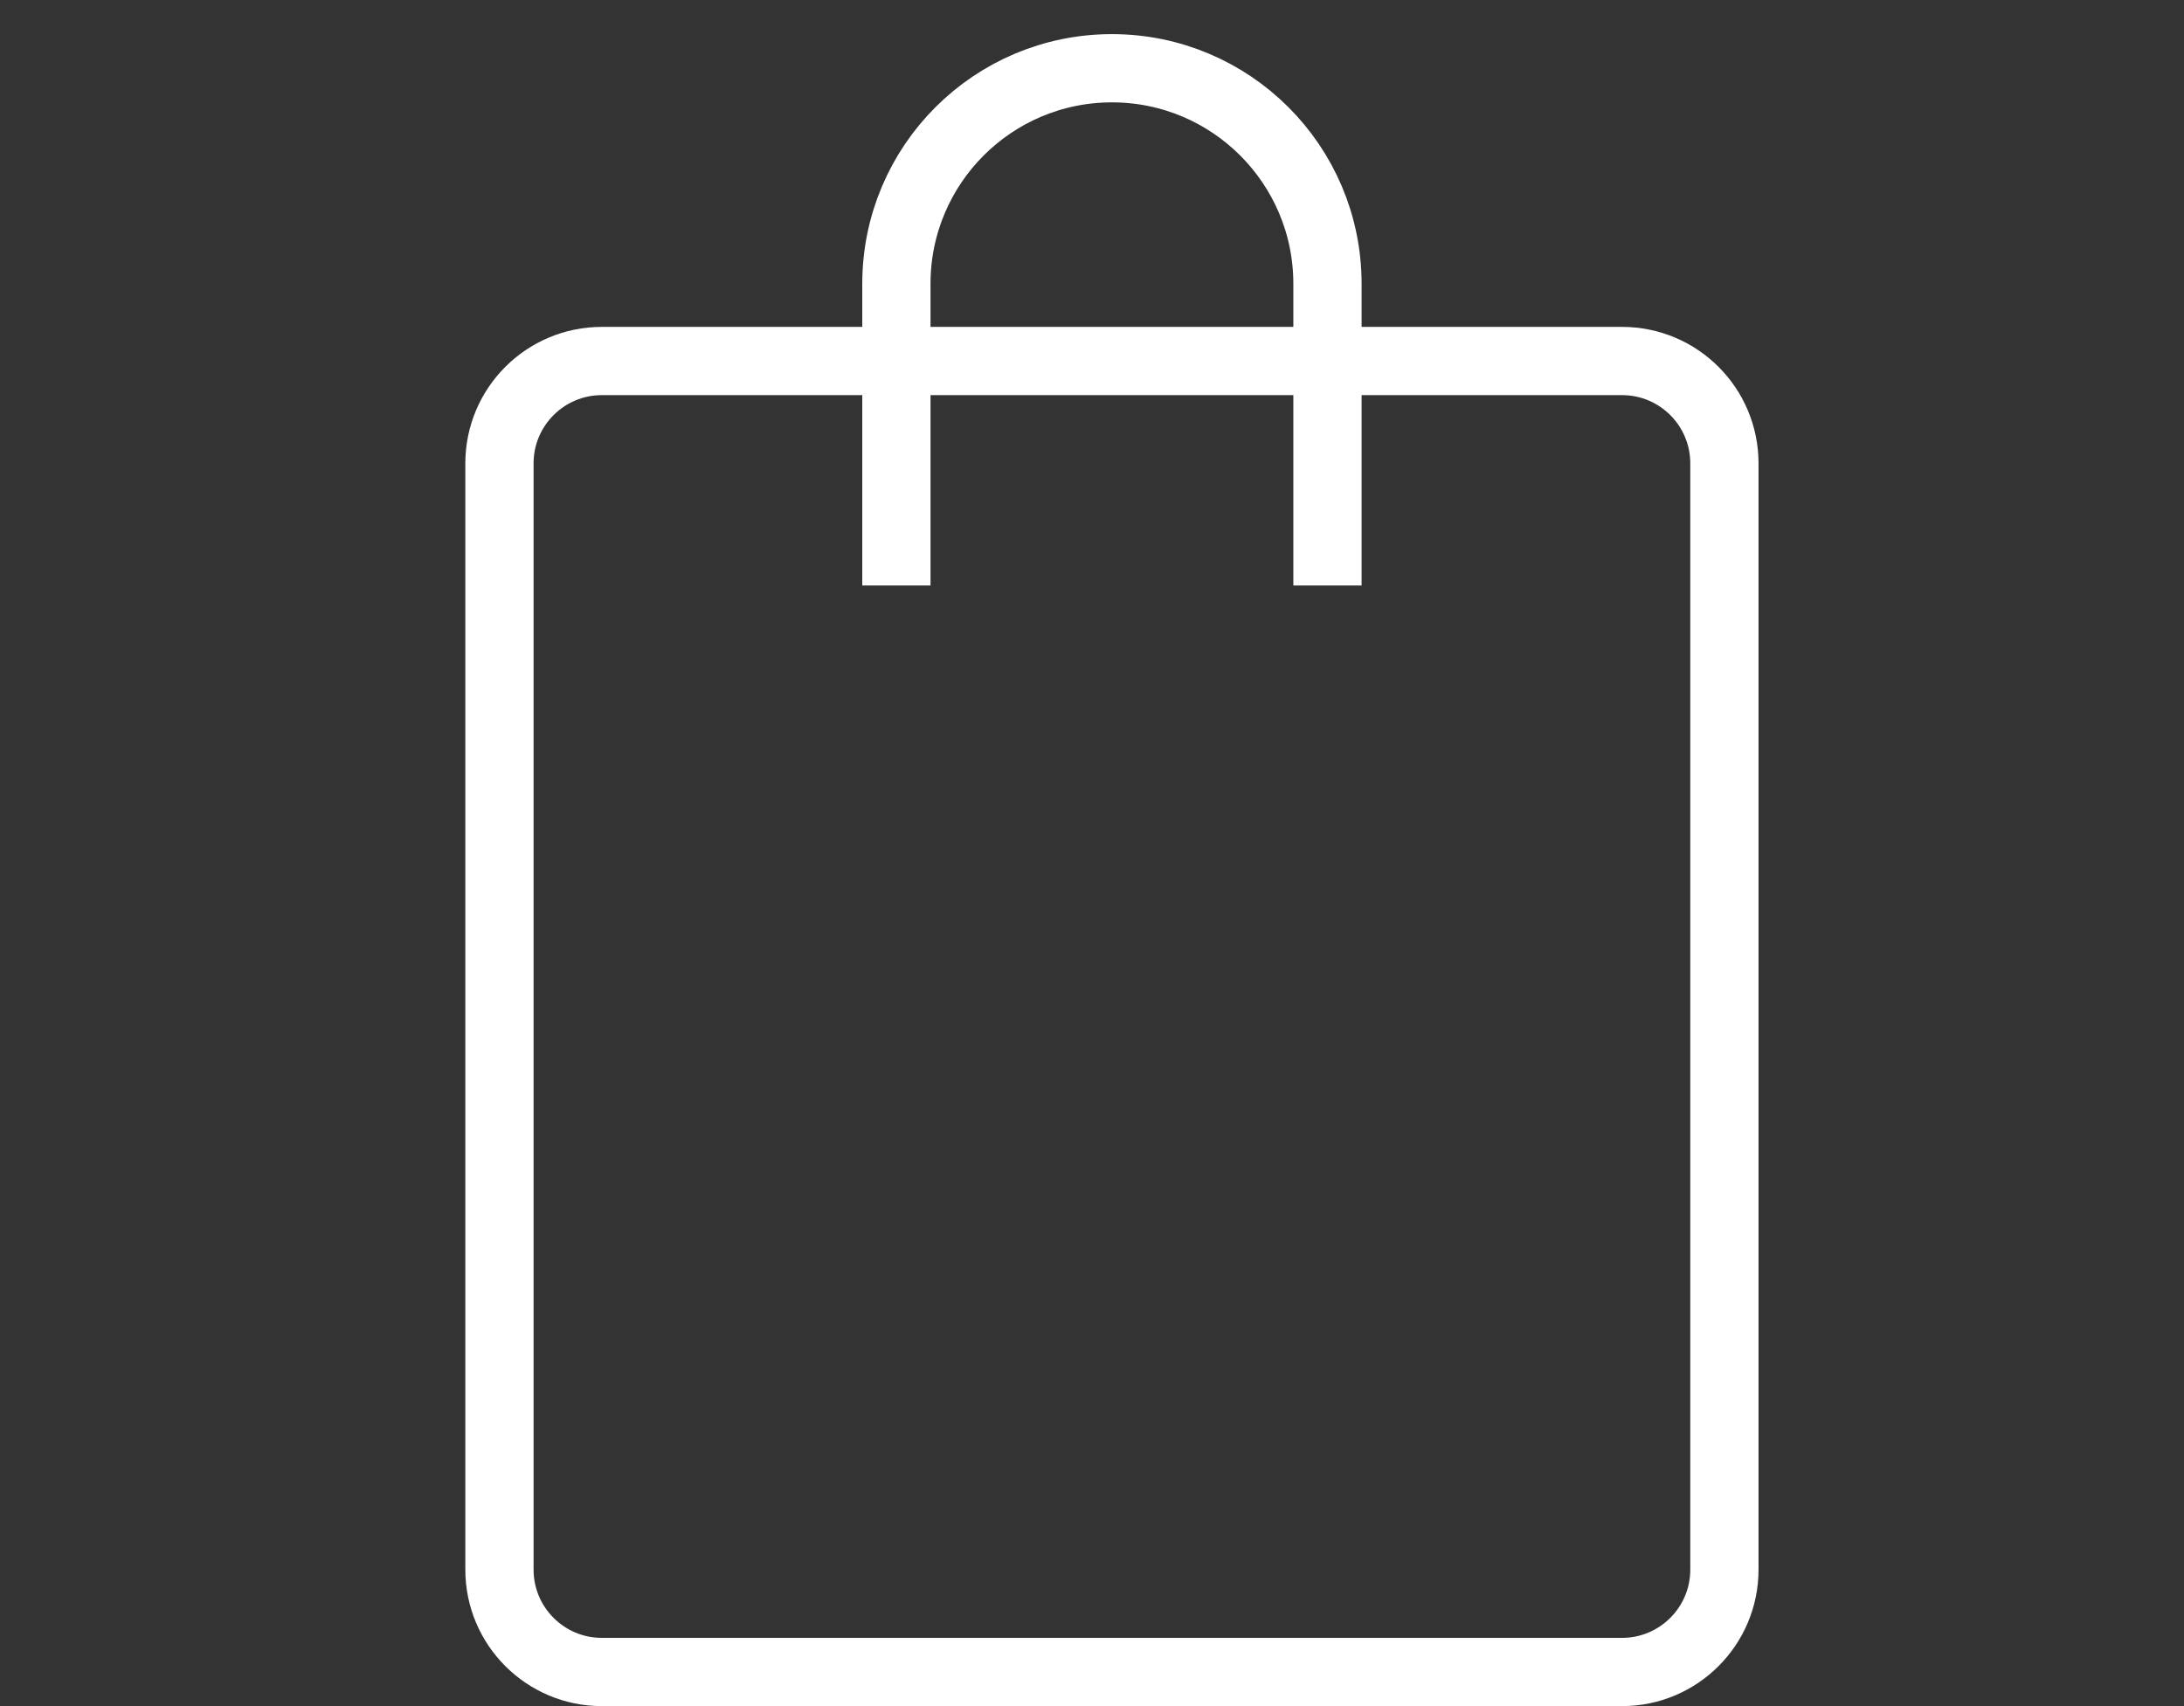
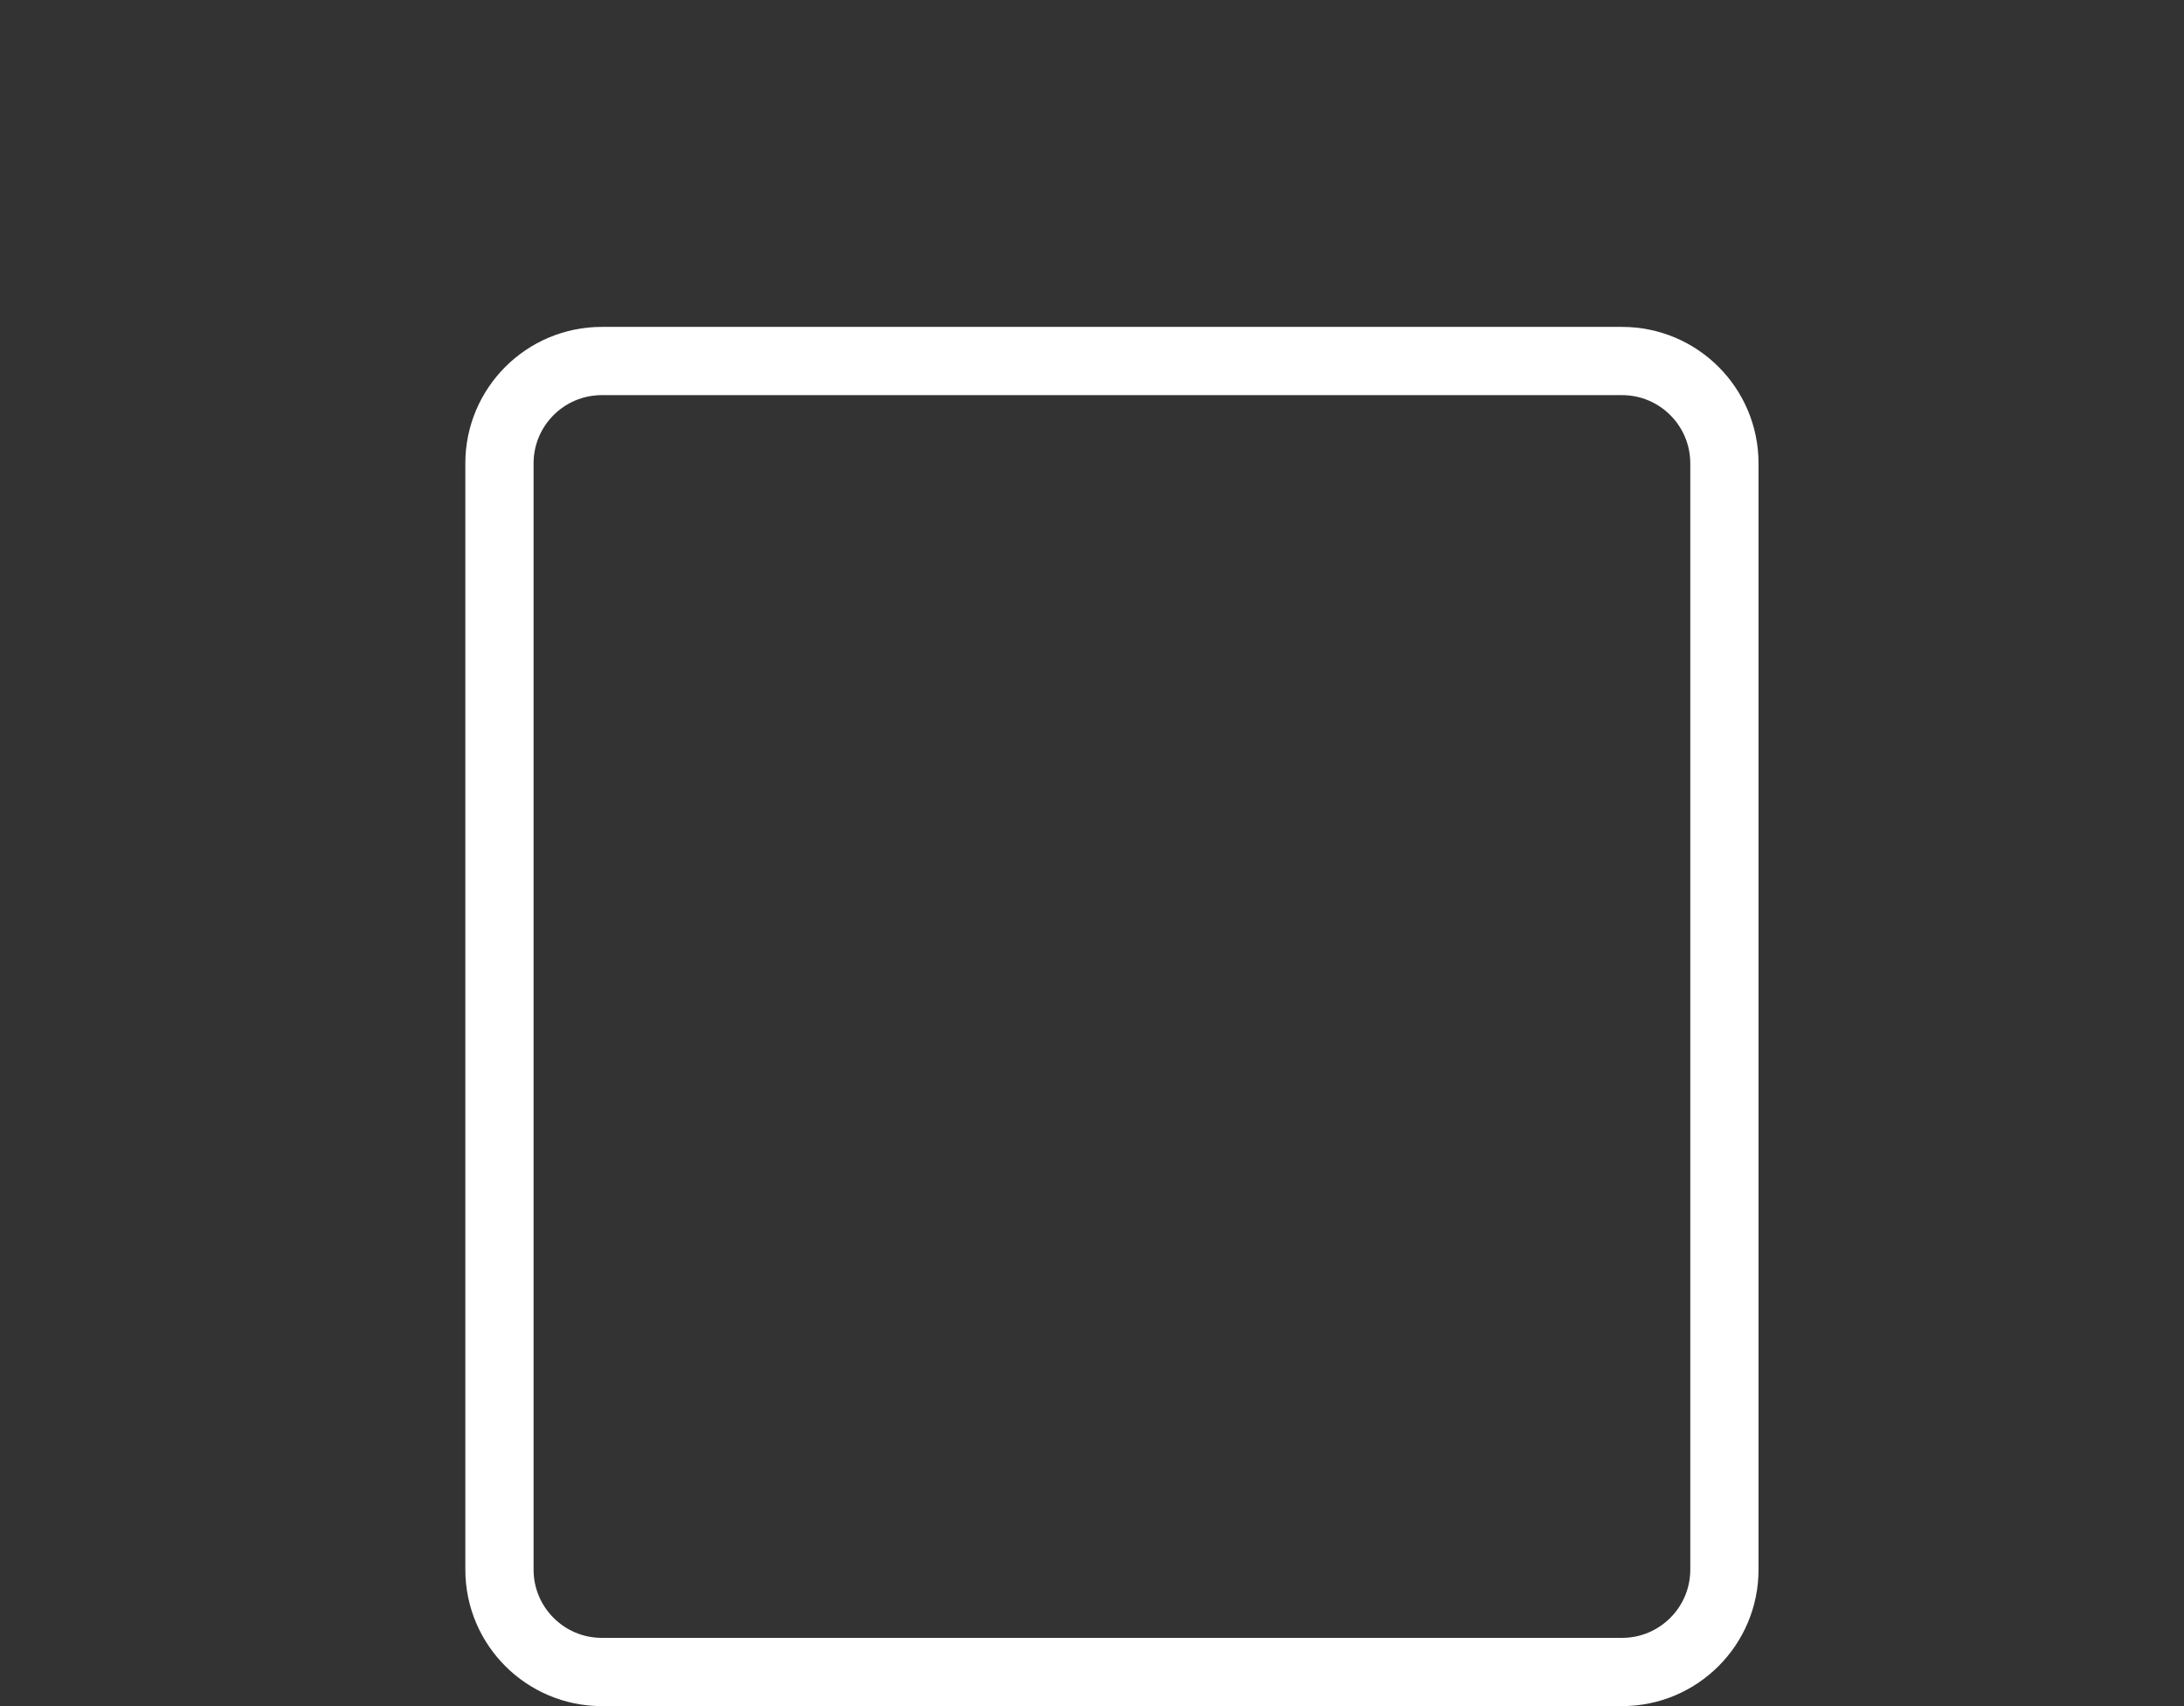
<svg xmlns="http://www.w3.org/2000/svg" width="32" height="25" viewBox="-6 0 32 25" fill="none">
  <rect x="-6" y="0" width="32" height="25" fill="#333333" stroke="none" />
  <g id="ÐÐ¾ÑÐ·Ð¸Ð½Ð°">
    <path id="Rectangle 20" d="M1.318 6.79C1.318 5.961 1.99 5.29 2.818 5.29H17.766C18.594 5.29 19.266 5.961 19.266 6.79V23C19.266 23.828 18.594 24.5 17.766 24.5H2.818C1.99 24.5 1.318 23.828 1.318 23V6.79Z" stroke="white" />
-     <path id="Rectangle 141" d="M13.45 8.579V4.158C13.45 2.414 12.036 1 10.292 1V1C8.548 1 7.134 2.414 7.134 4.158V8.579" stroke="white" />
  </g>
</svg>